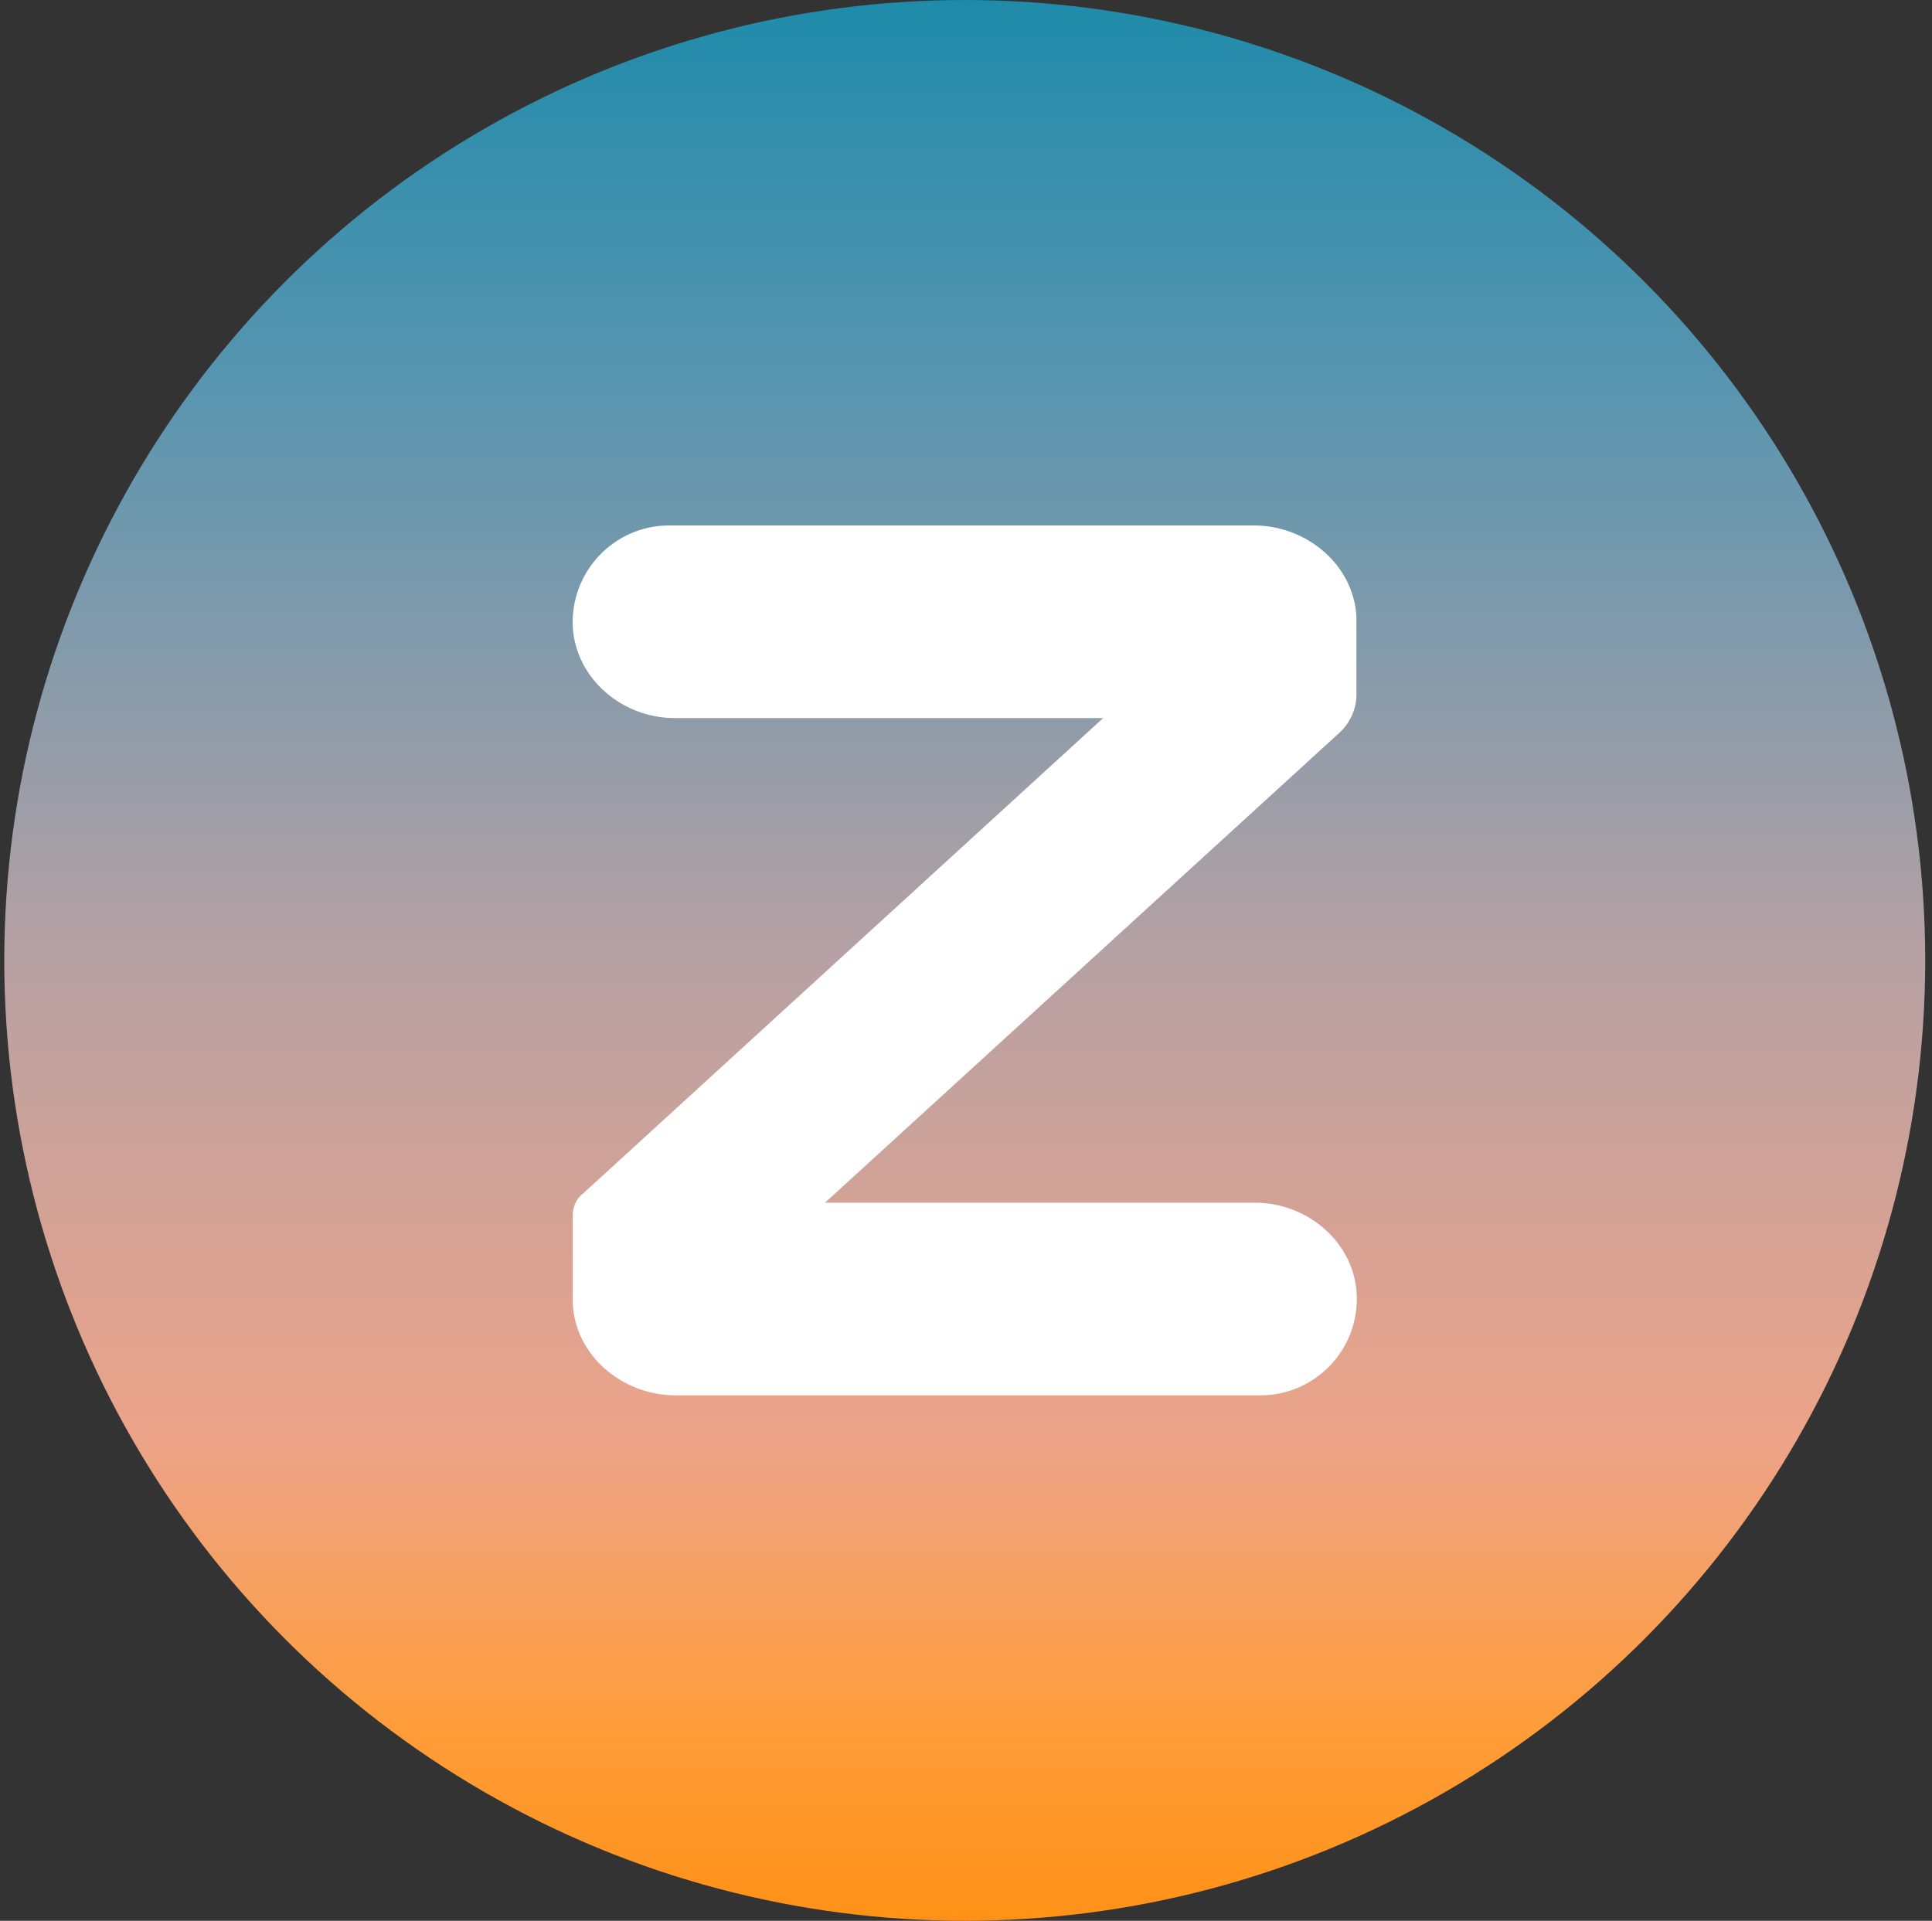
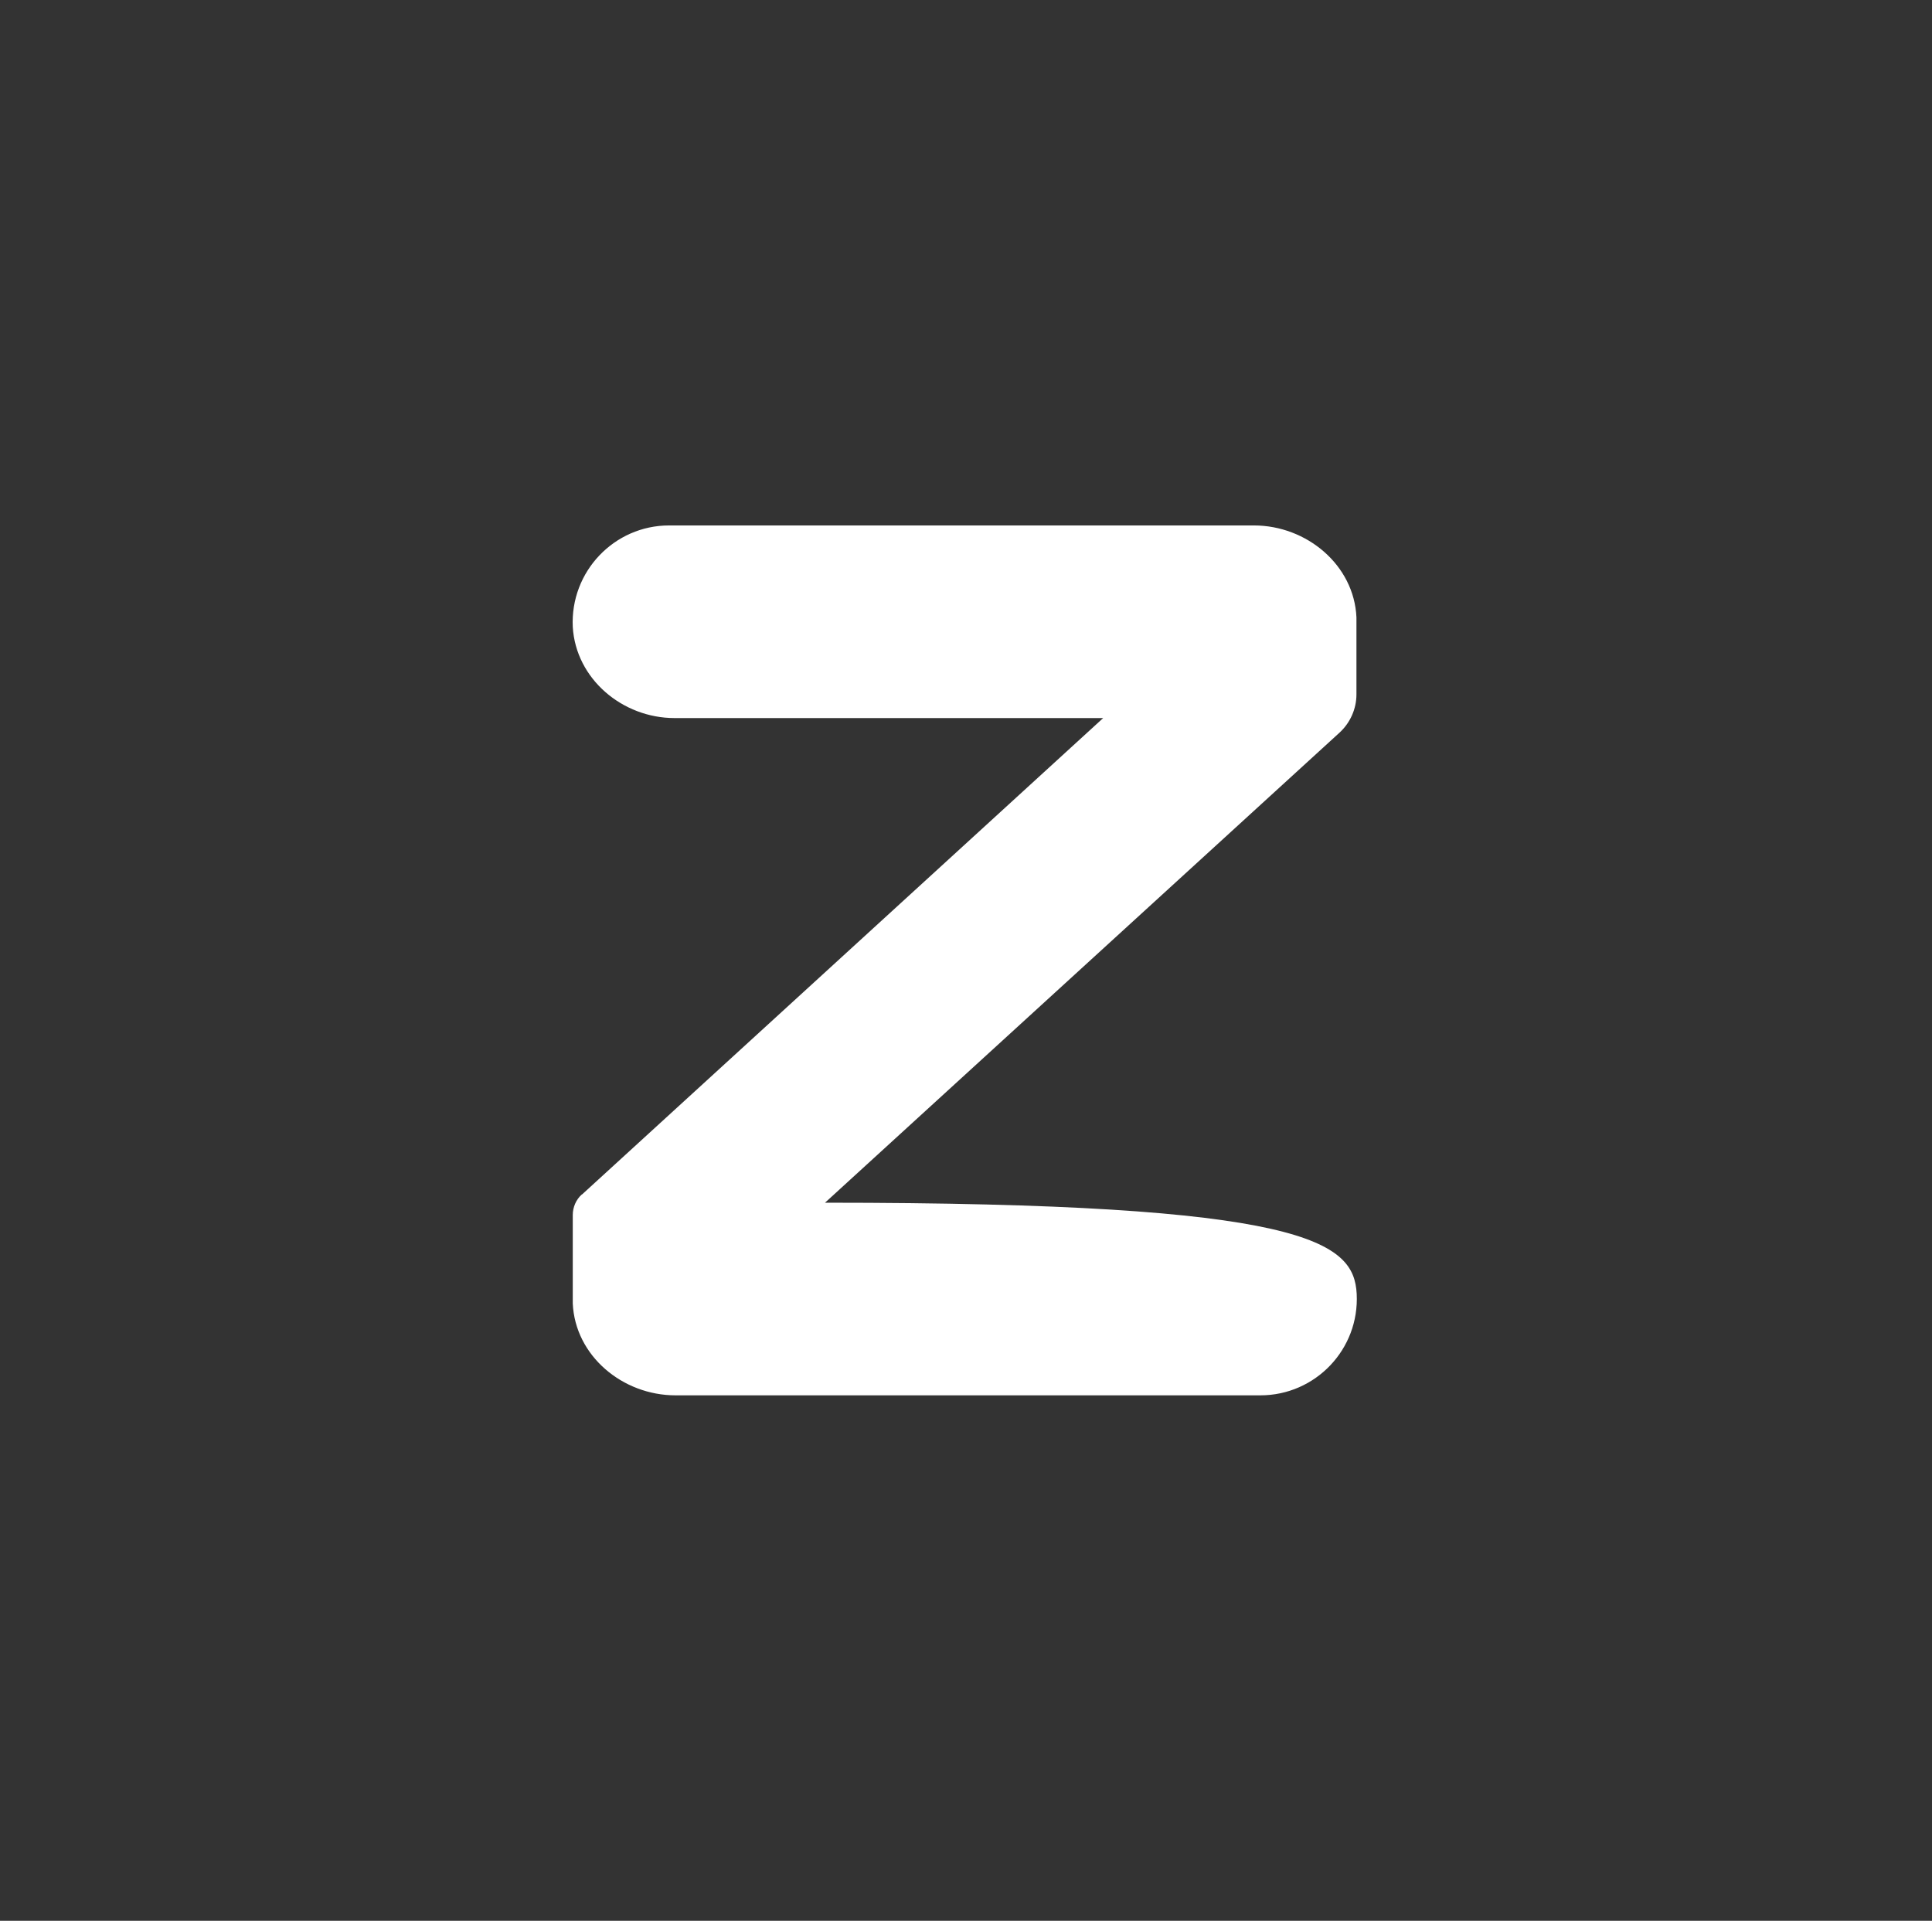
<svg xmlns="http://www.w3.org/2000/svg" fill="none" viewBox="0 0 175 174" height="174" width="175">
  <rect x="0" y="0" width="175" height="174" fill="#333333" stroke="none" />
-   <circle fill="url(#paint0_linear_129_107)" r="87" cy="87" cx="87.386" />
-   <path fill="white" d="M52.718 108.207L99.925 65.048H61.094C56.394 65.048 52.16 61.512 51.881 56.789C51.648 51.763 55.65 47.599 60.605 47.599H113.582C118.352 47.599 122.656 51.182 122.866 55.928V62.908C122.866 64.211 122.307 65.467 121.353 66.351L74.728 108.951H113.675C118.398 108.951 122.633 112.488 122.889 117.211C123.145 122.236 119.143 126.401 114.164 126.401H61.187C56.394 126.401 52.09 122.818 51.881 118.072V110.068C51.881 109.347 52.183 108.672 52.695 108.207H52.718Z" />
+   <path fill="white" d="M52.718 108.207L99.925 65.048H61.094C56.394 65.048 52.16 61.512 51.881 56.789C51.648 51.763 55.65 47.599 60.605 47.599H113.582C118.352 47.599 122.656 51.182 122.866 55.928V62.908C122.866 64.211 122.307 65.467 121.353 66.351L74.728 108.951C118.398 108.951 122.633 112.488 122.889 117.211C123.145 122.236 119.143 126.401 114.164 126.401H61.187C56.394 126.401 52.09 122.818 51.881 118.072V110.068C51.881 109.347 52.183 108.672 52.695 108.207H52.718Z" />
  <defs>
    <linearGradient gradientUnits="userSpaceOnUse" y2="174" x2="87.386" y1="0" x1="87.386" id="paint0_linear_129_107">
      <stop stop-color="#1F8BAA" />
      <stop stop-color="#5895B0" offset="0.199" />
      <stop stop-color="#B7A1A4" offset="0.5" />
      <stop stop-color="#EDA388" offset="0.75" />
      <stop stop-color="#FF9D3A" offset="0.899" />
      <stop stop-color="#FF9117" offset="1" />
    </linearGradient>
  </defs>
</svg>